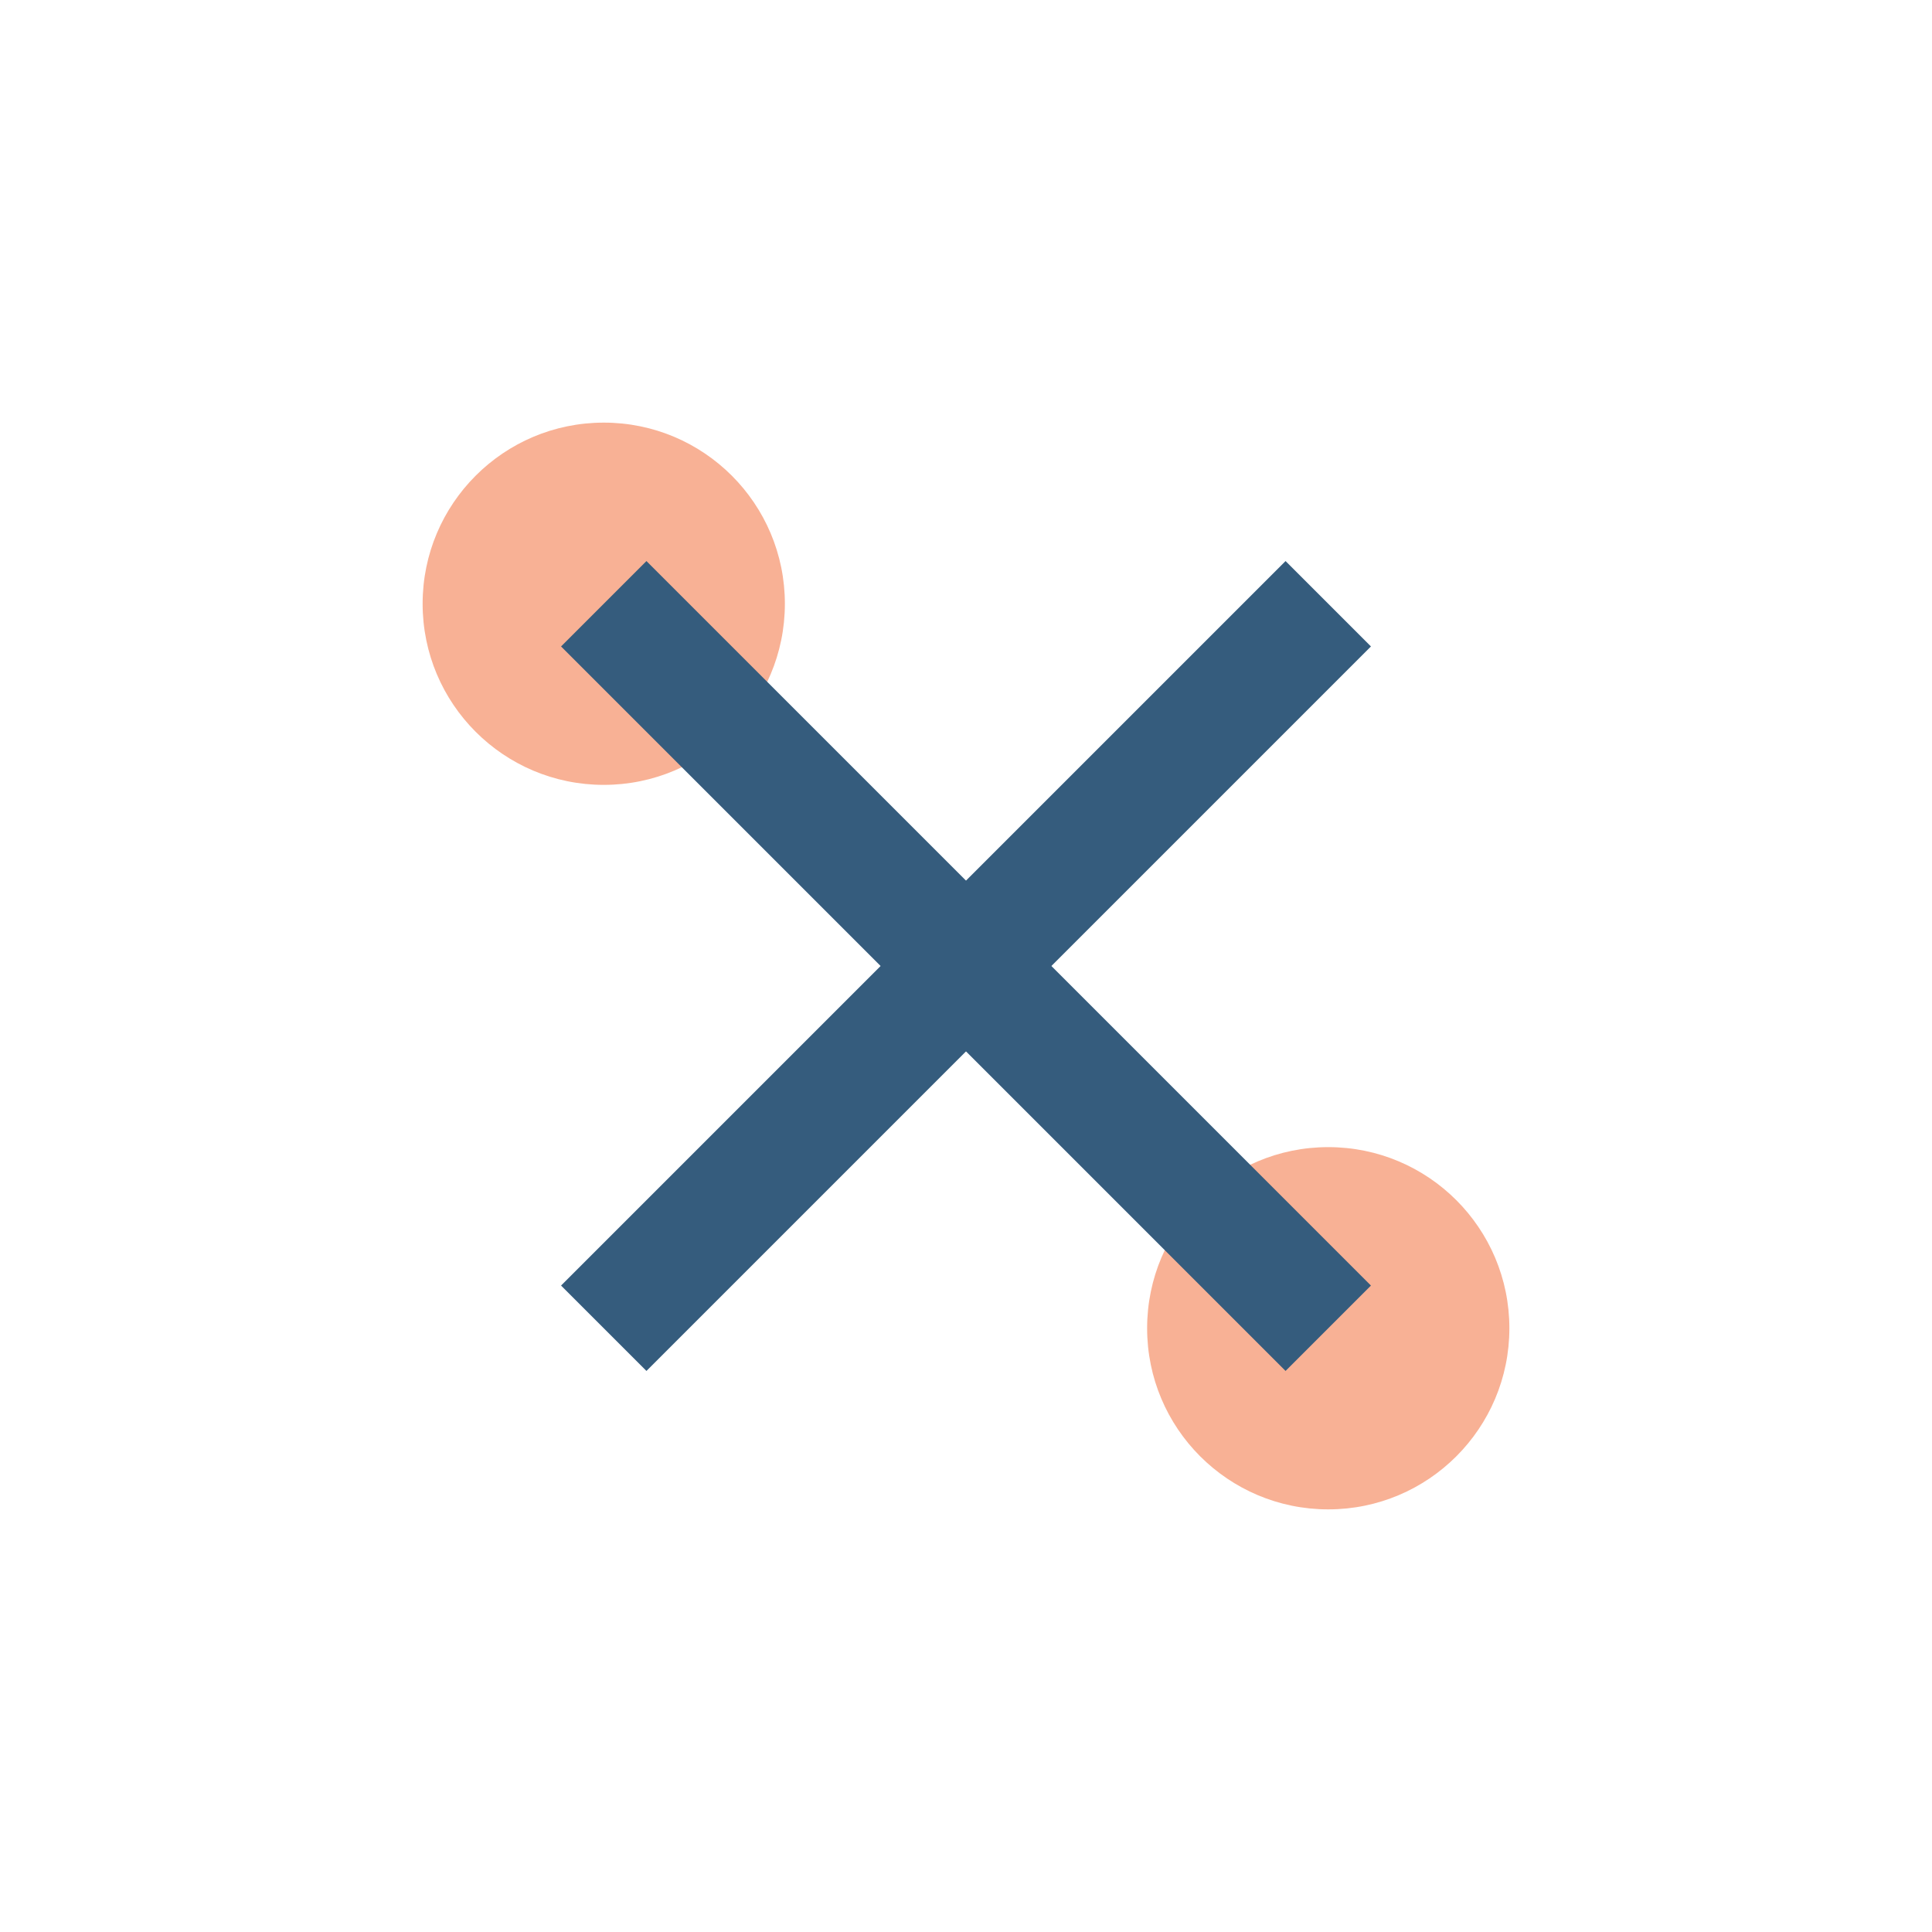
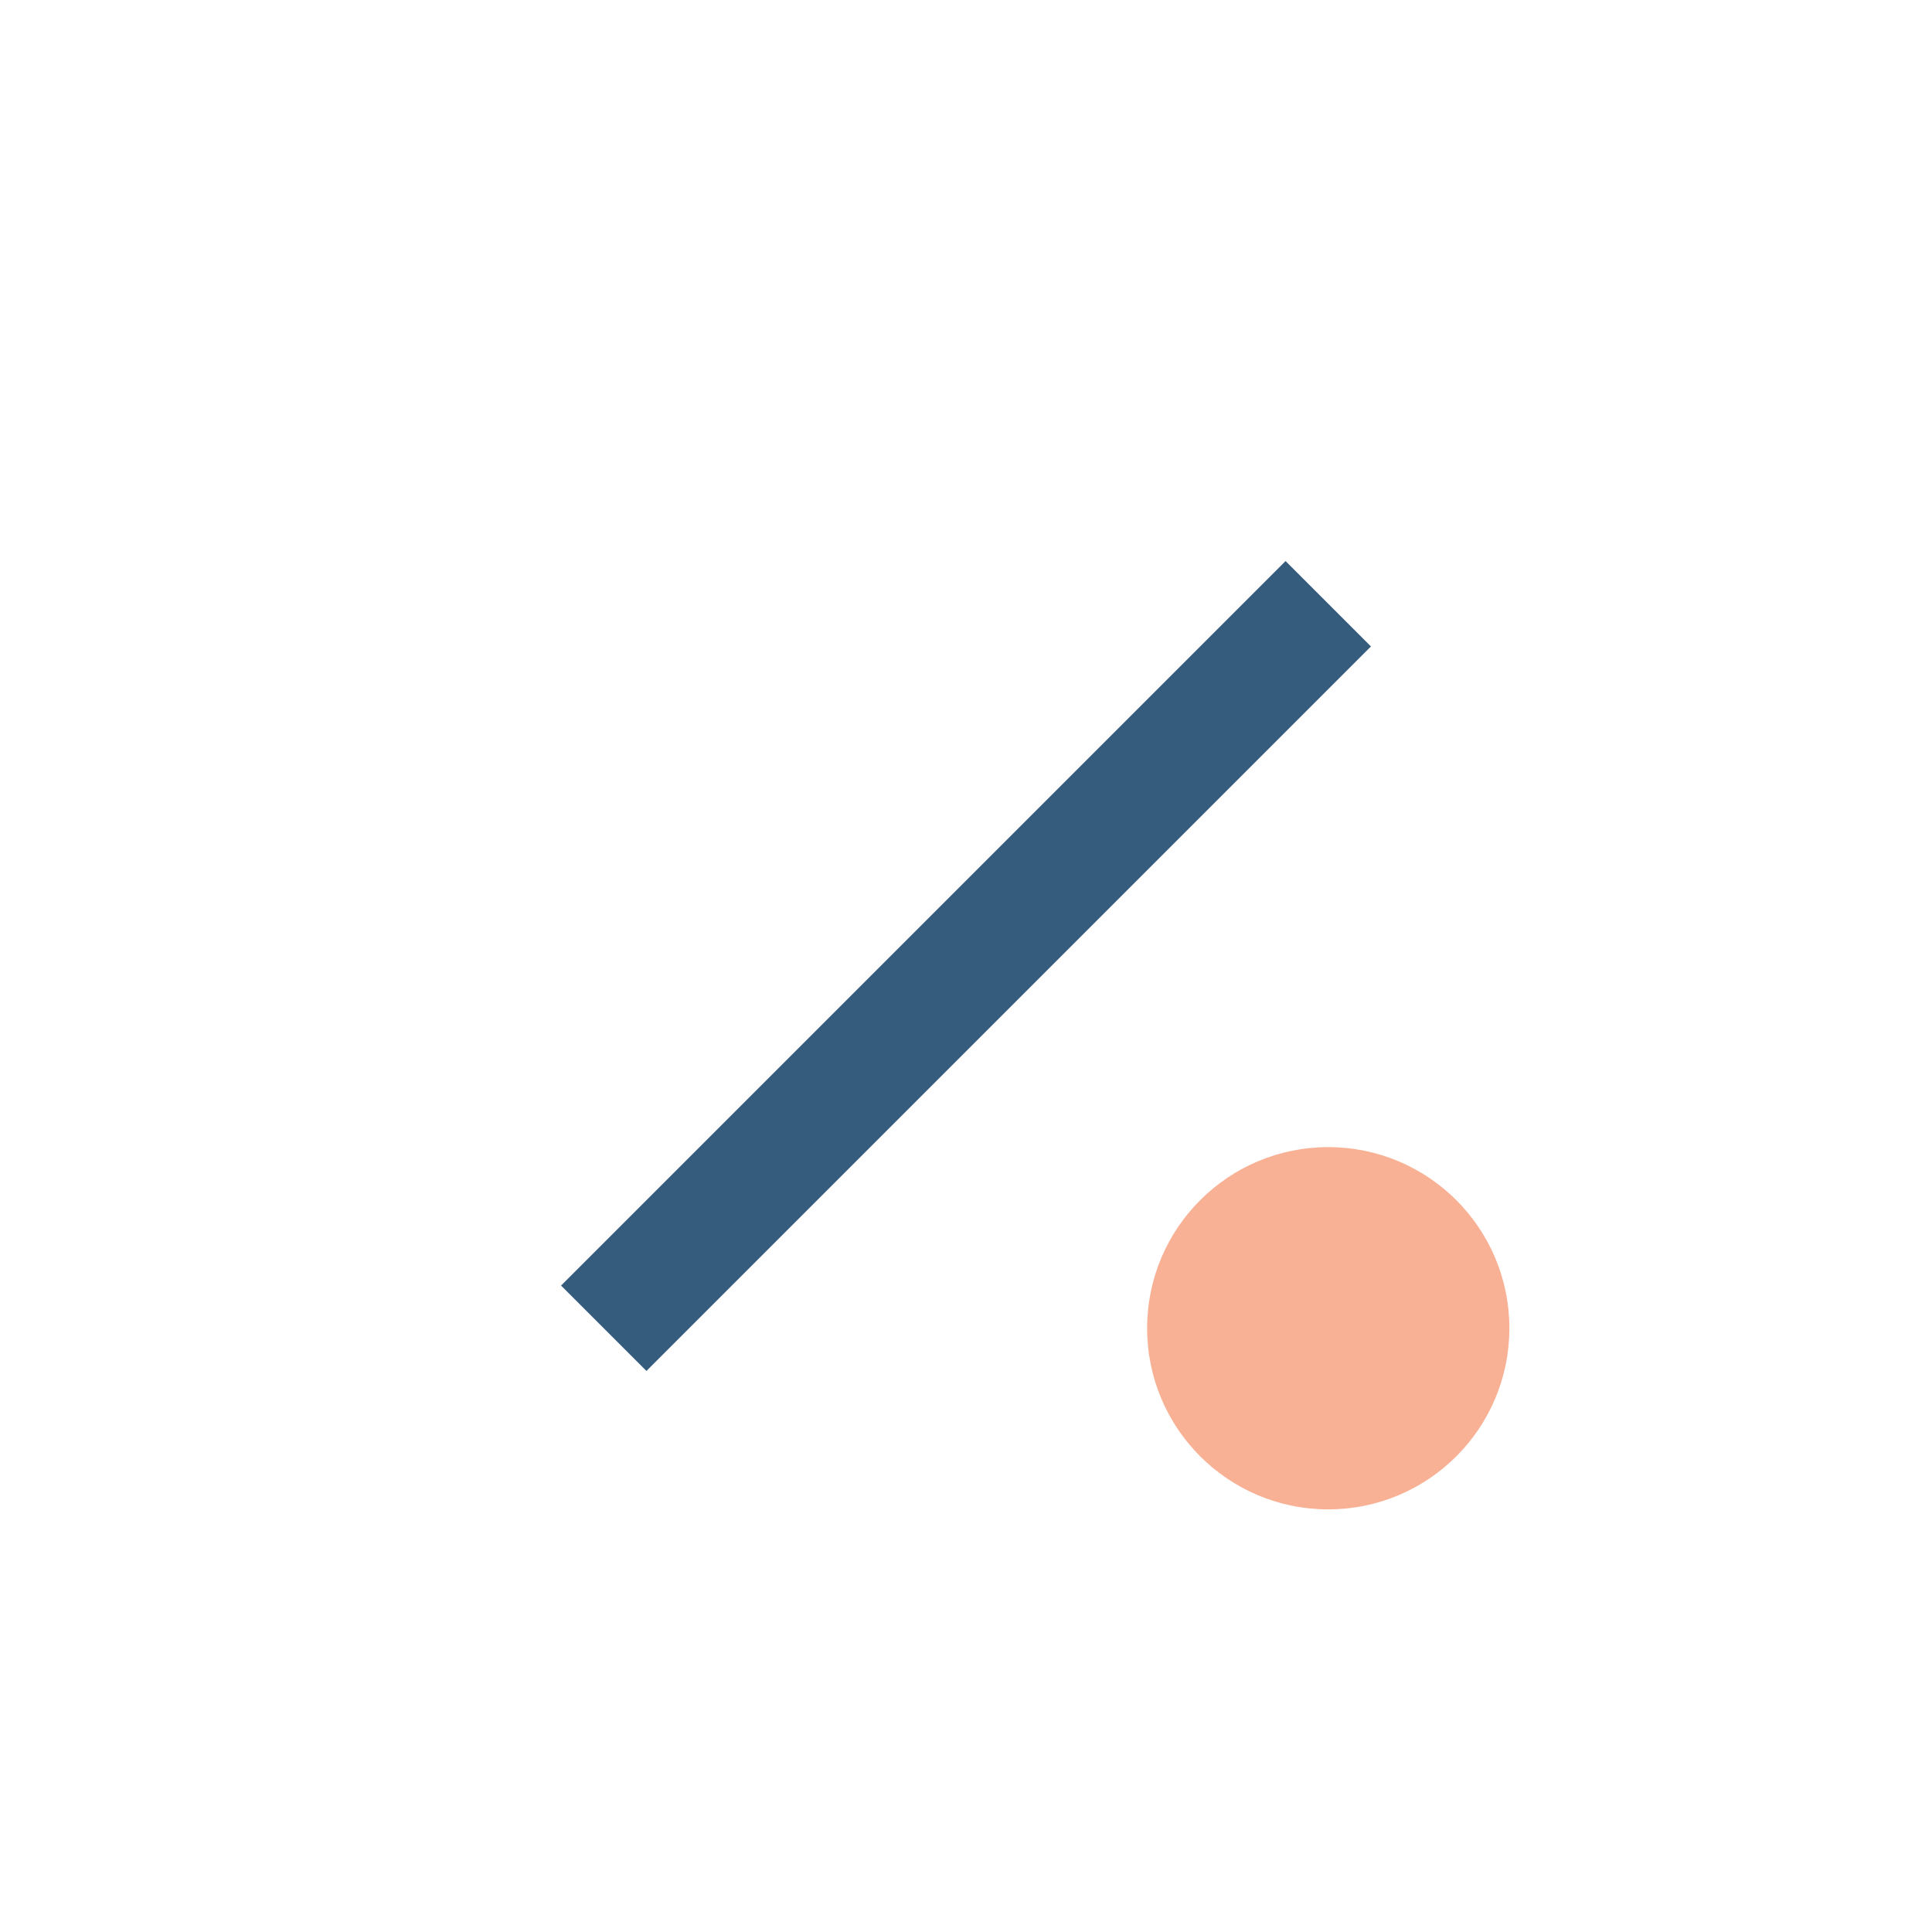
<svg xmlns="http://www.w3.org/2000/svg" width="32" height="32" viewBox="0 0 32 32">
-   <circle cx="10" cy="10" r="3" fill="#F8B195" />
  <circle cx="22" cy="22" r="3" fill="#F8B195" />
-   <path d="M10 10 L22 22" stroke="#355C7D" stroke-width="2" />
  <path d="M22 10 L10 22" stroke="#355C7D" stroke-width="2" />
</svg>